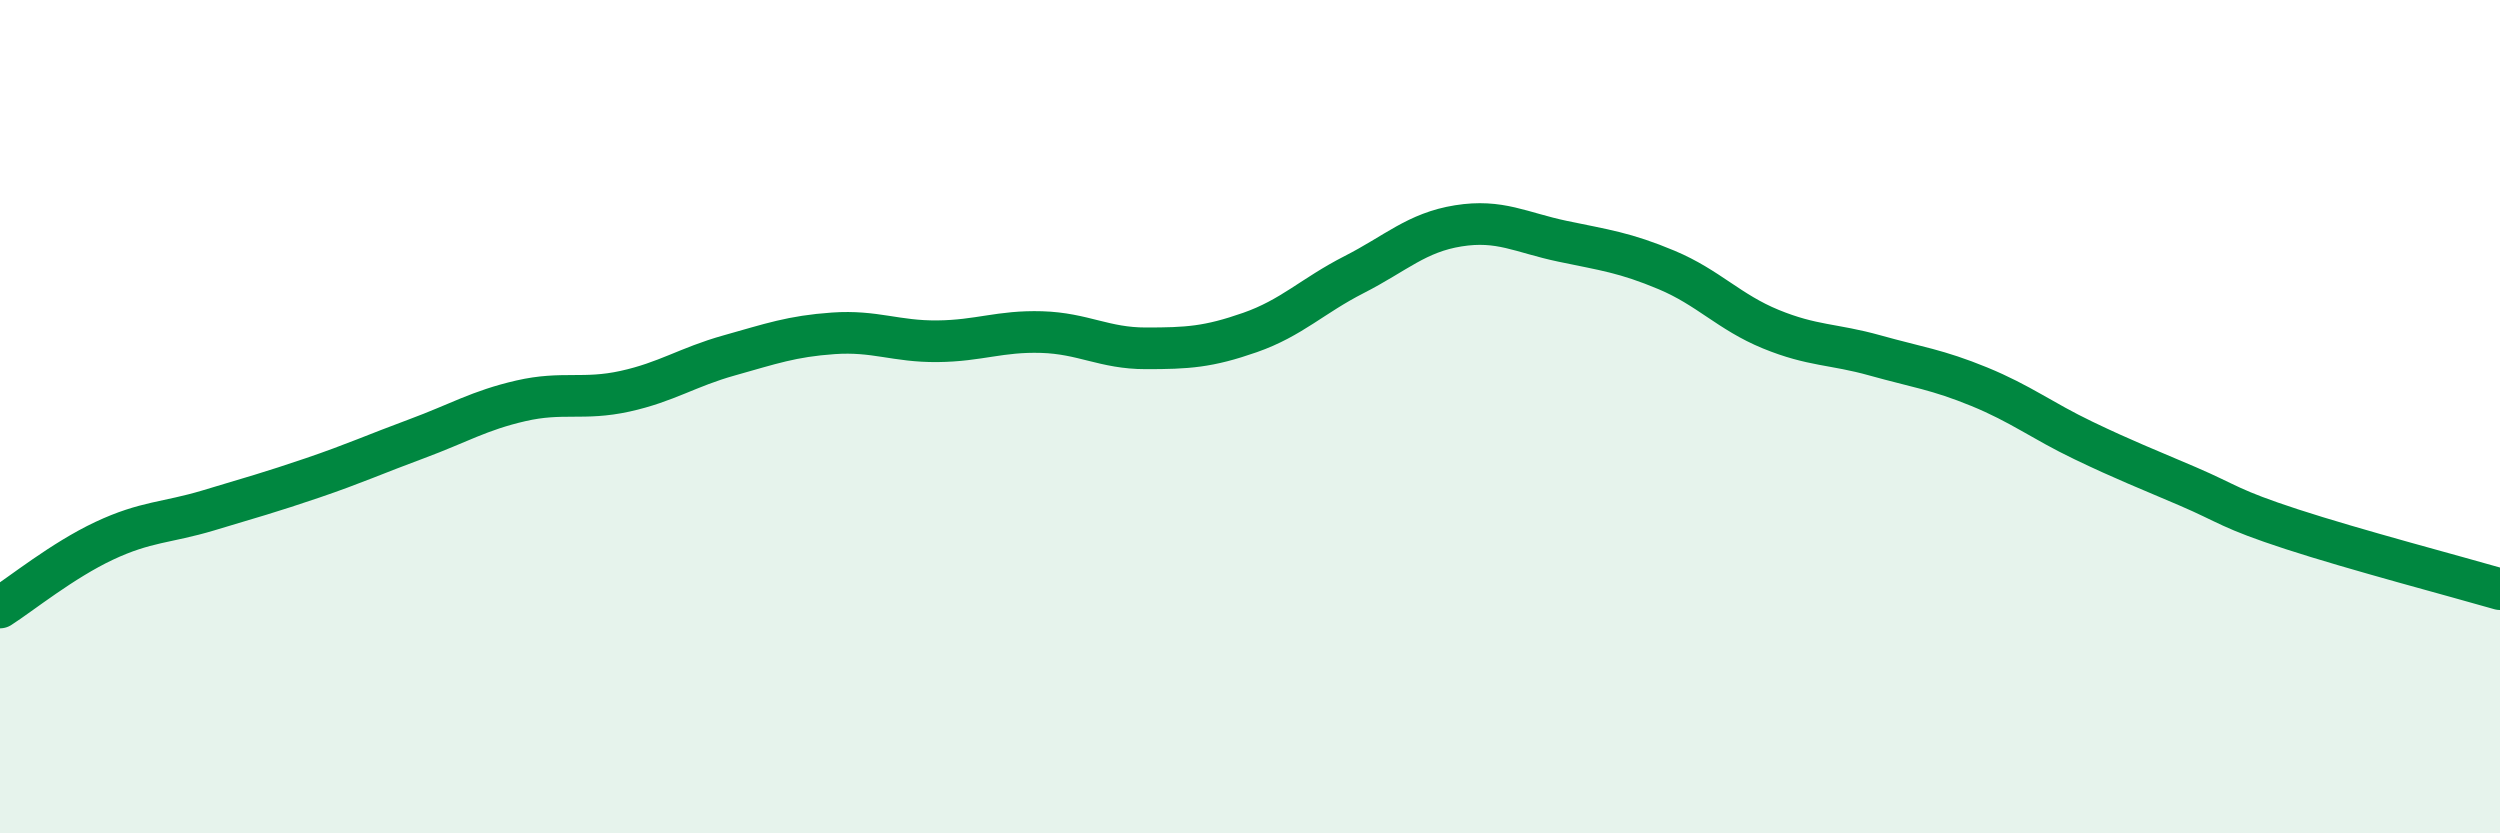
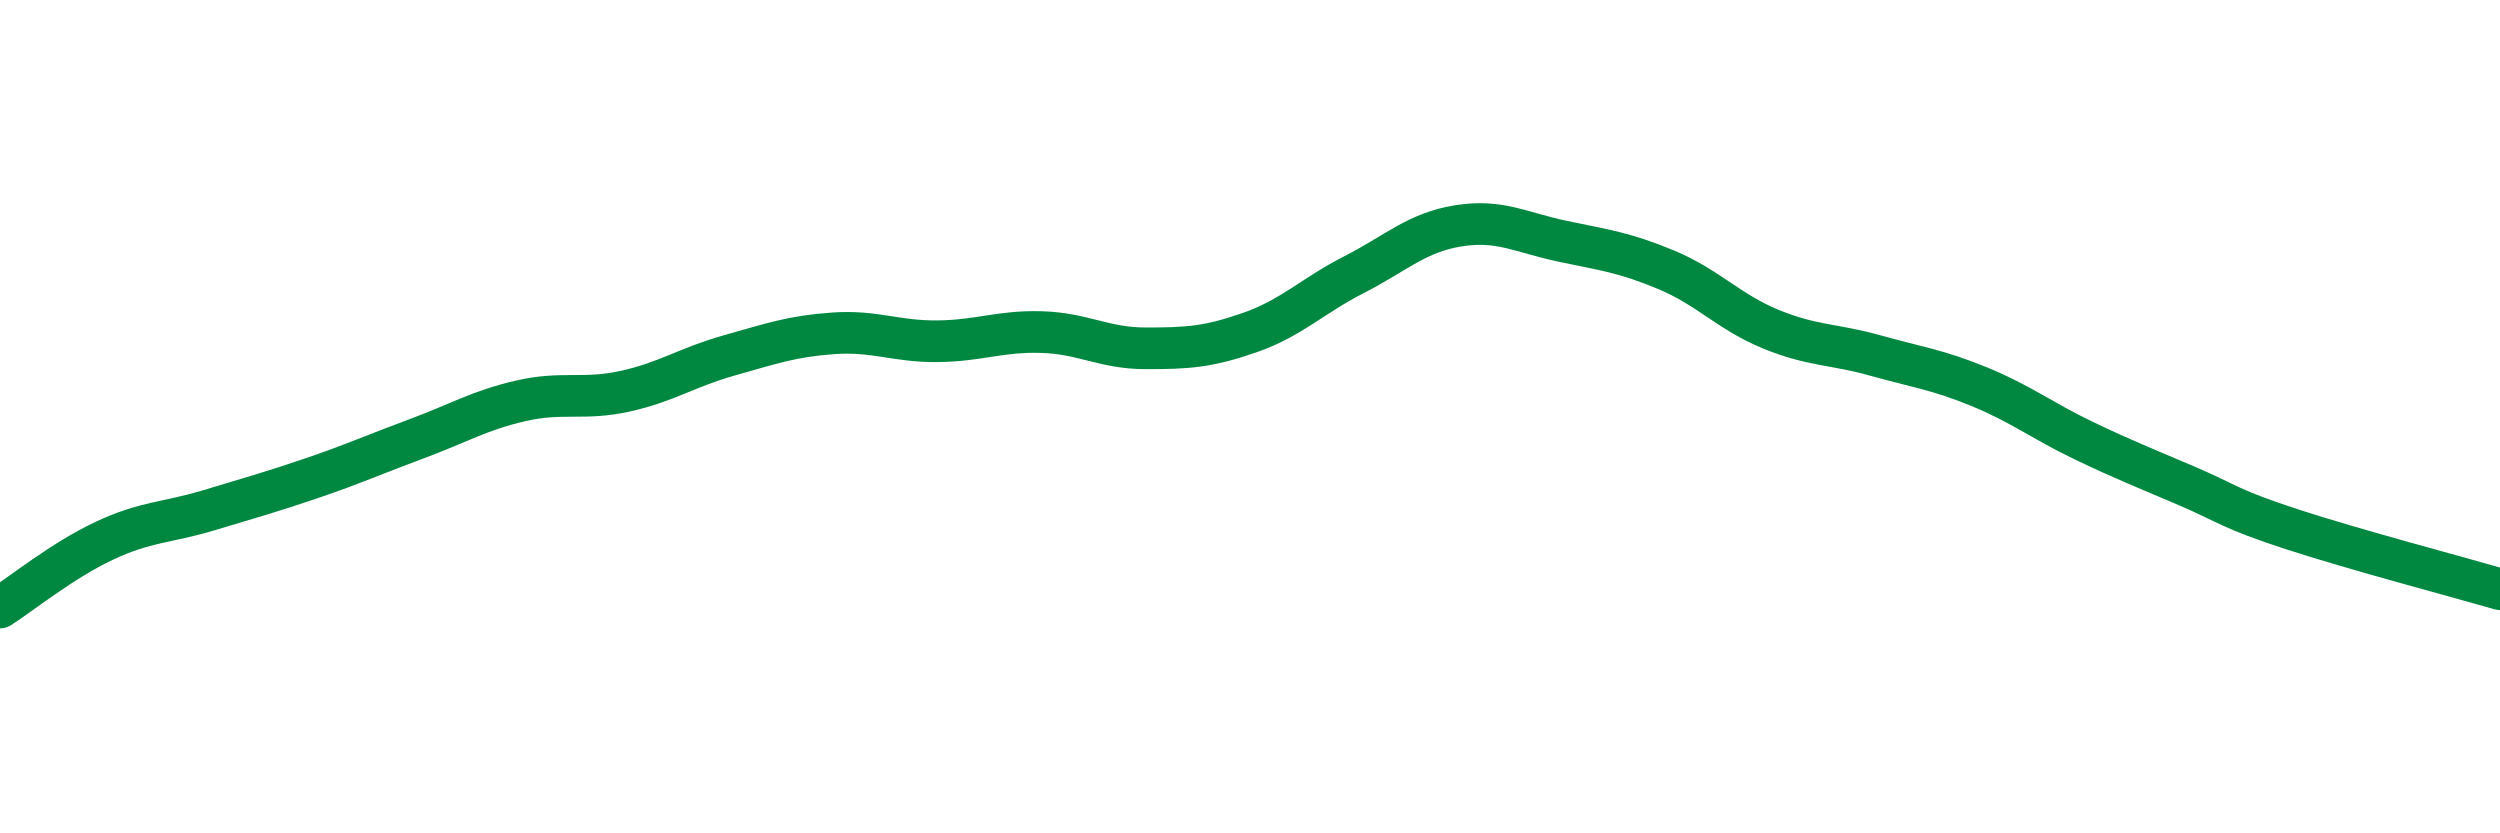
<svg xmlns="http://www.w3.org/2000/svg" width="60" height="20" viewBox="0 0 60 20">
-   <path d="M 0,14.58 C 0.5,14.26 1.5,13.45 2.5,12.98 C 3.5,12.51 4,12.55 5,12.25 C 6,11.95 6.5,11.81 7.5,11.47 C 8.5,11.13 9,10.9 10,10.53 C 11,10.16 11.5,9.85 12.5,9.62 C 13.5,9.39 14,9.61 15,9.39 C 16,9.17 16.5,8.81 17.5,8.53 C 18.5,8.25 19,8.07 20,8 C 21,7.93 21.5,8.2 22.5,8.19 C 23.5,8.18 24,7.94 25,7.97 C 26,8 26.5,8.36 27.5,8.36 C 28.5,8.36 29,8.33 30,7.98 C 31,7.63 31.5,7.1 32.5,6.59 C 33.5,6.08 34,5.58 35,5.42 C 36,5.26 36.5,5.58 37.5,5.79 C 38.5,6 39,6.06 40,6.48 C 41,6.9 41.5,7.49 42.5,7.9 C 43.5,8.31 44,8.25 45,8.53 C 46,8.81 46.5,8.87 47.5,9.28 C 48.5,9.69 49,10.09 50,10.57 C 51,11.05 51.5,11.24 52.5,11.67 C 53.5,12.1 53.5,12.21 55,12.7 C 56.5,13.19 59,13.85 60,14.14L60 20L0 20Z" fill="#008740" opacity="0.1" stroke-linecap="round" stroke-linejoin="round" />
  <path d="M 0,14.58 C 0.5,14.26 1.5,13.45 2.5,12.98 C 3.5,12.51 4,12.55 5,12.25 C 6,11.95 6.5,11.81 7.5,11.47 C 8.5,11.13 9,10.9 10,10.53 C 11,10.16 11.5,9.85 12.5,9.62 C 13.5,9.39 14,9.61 15,9.39 C 16,9.17 16.5,8.81 17.5,8.53 C 18.5,8.25 19,8.07 20,8 C 21,7.93 21.5,8.2 22.5,8.19 C 23.5,8.18 24,7.94 25,7.97 C 26,8 26.5,8.36 27.5,8.36 C 28.5,8.36 29,8.33 30,7.98 C 31,7.63 31.5,7.1 32.5,6.59 C 33.5,6.08 34,5.58 35,5.42 C 36,5.26 36.5,5.58 37.5,5.79 C 38.5,6 39,6.06 40,6.48 C 41,6.9 41.5,7.49 42.5,7.9 C 43.5,8.31 44,8.25 45,8.53 C 46,8.81 46.5,8.87 47.5,9.28 C 48.5,9.69 49,10.09 50,10.57 C 51,11.05 51.5,11.24 52.5,11.67 C 53.5,12.1 53.5,12.21 55,12.7 C 56.5,13.19 59,13.85 60,14.14" stroke="#008740" stroke-width="1" fill="none" stroke-linecap="round" stroke-linejoin="round" />
</svg>